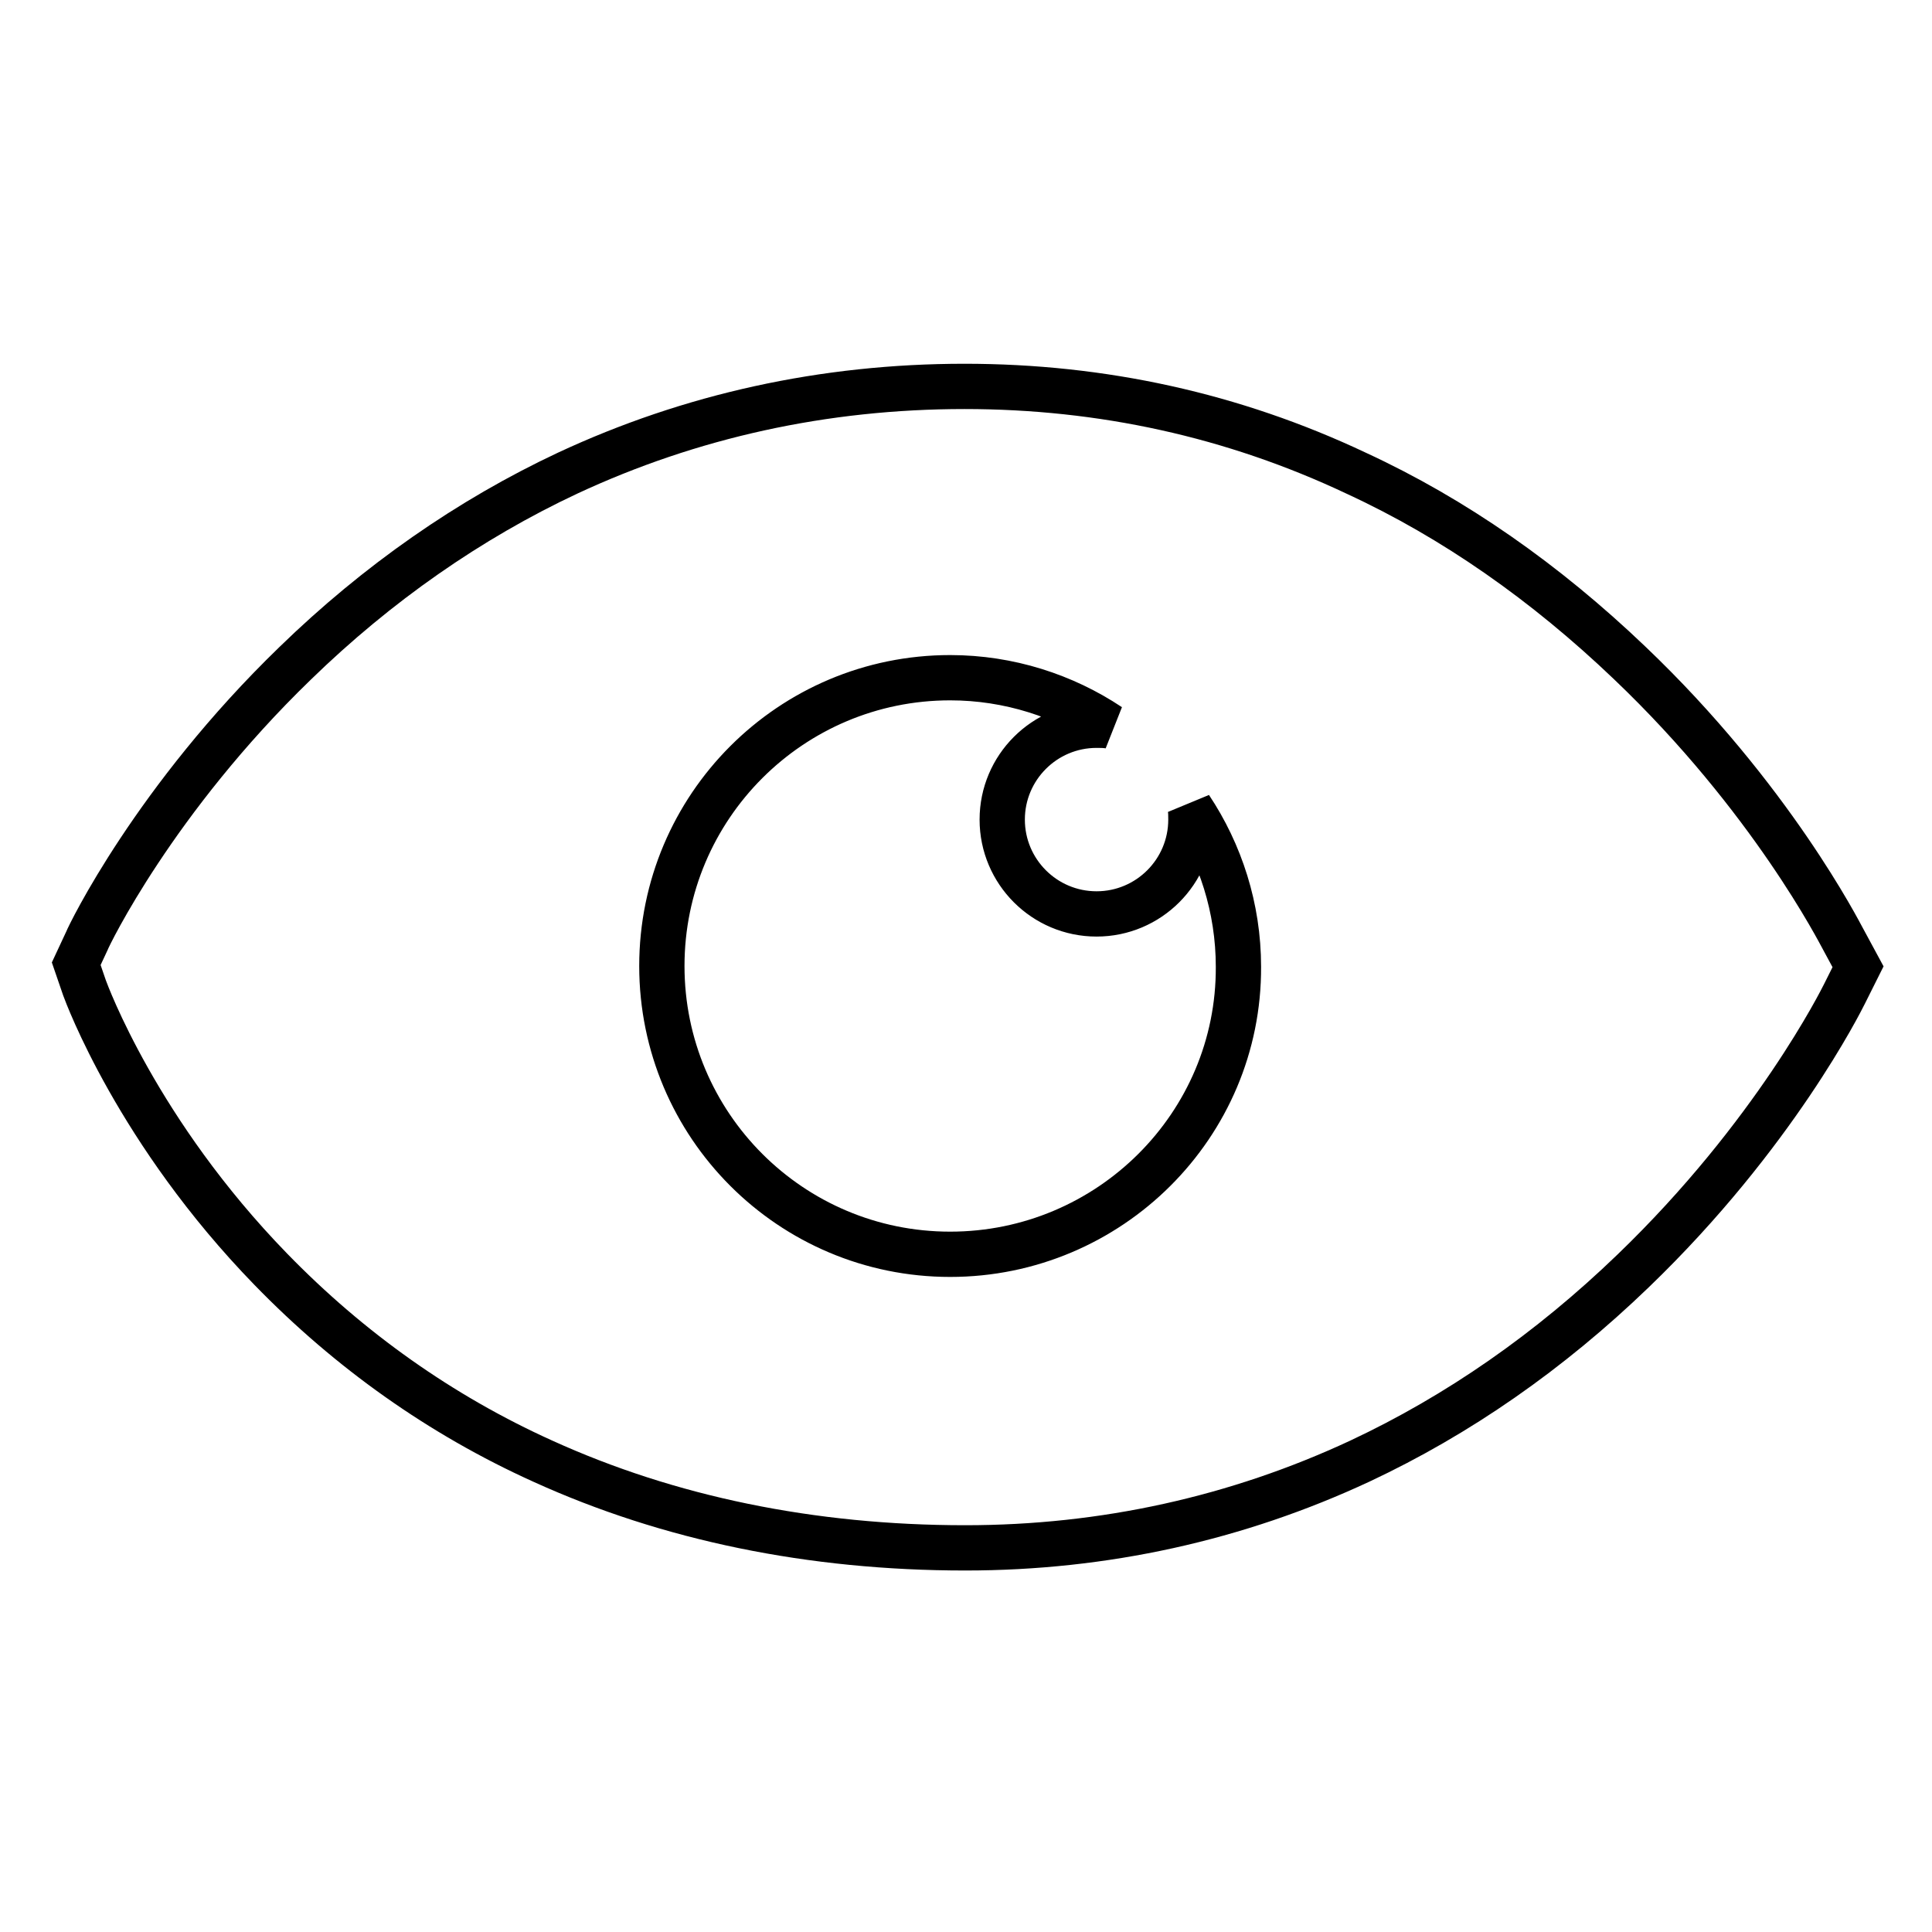
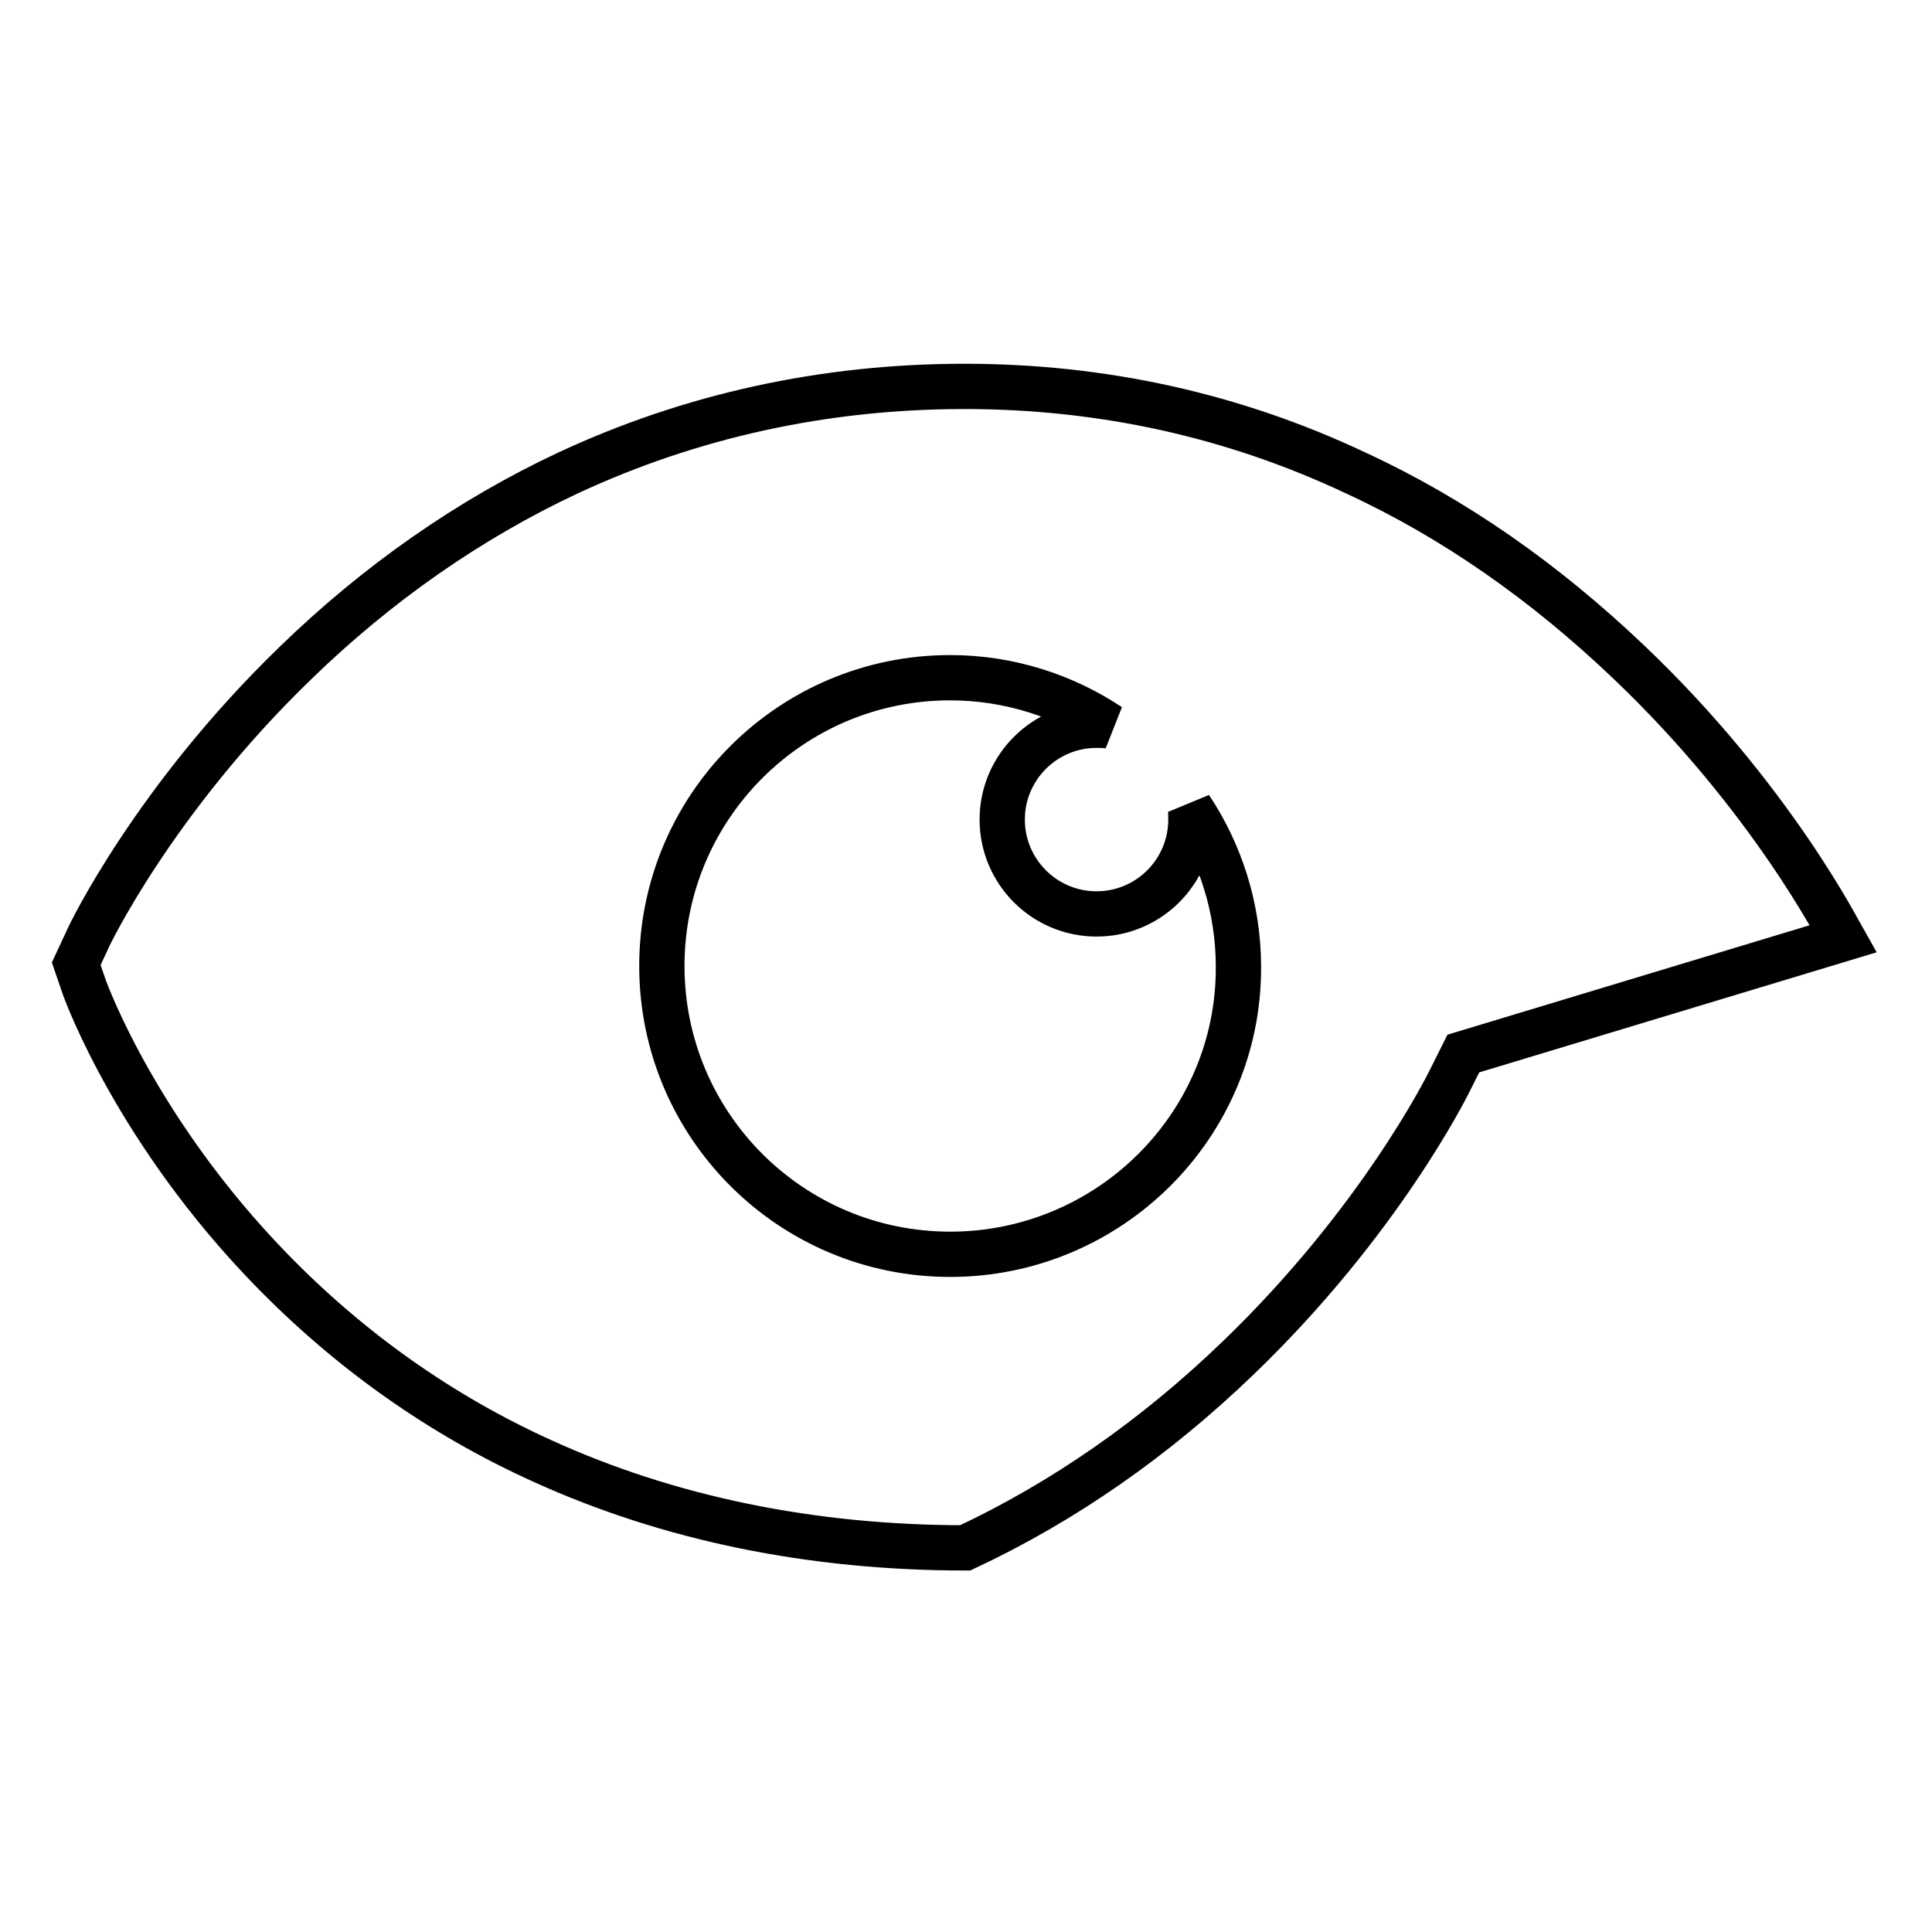
<svg xmlns="http://www.w3.org/2000/svg" version="1.1" x="0px" y="0px" viewBox="0 0 256 256" enable-background="new 0 0 256 256" xml:space="preserve">
  <g>
    <g>
-       <path stroke-width="6" fill-opacity="0" stroke="#000000" d="M244.2,124.4c-0.4-0.7-9.5-18.7-28.3-36.6c-11.1-10.6-23.2-19.1-36.2-25.1c-16.3-7.7-33.7-11.5-51.9-11.5c-18.6,0-36.3,3.9-52.6,11.5c-13,6.1-25.2,14.6-36.1,25.2c-18.6,18-27.3,36-27.6,36.8l-1.4,3l1.1,3.2c0.3,0.8,7,19.1,24.7,37.3c10.4,10.7,22.5,19.3,36,25.4c16.7,7.6,35.6,11.5,56,11.5c18.4,0,36-3.9,52.3-11.5c13-6.1,25.1-14.5,36.2-25.2c18.7-18,27.6-35.9,28-36.7l1.8-3.6L244.2,124.4z M125.9,166.2c-21.1,0-38.2-17.1-38.2-38.2c0-21.1,17.1-38.2,38.2-38.2c7.8,0,15.1,2.4,21.1,6.4c-0.6-0.1-1.1-0.1-1.7-0.1c-6.9,0-12.5,5.6-12.5,12.5s5.6,12.5,12.5,12.5c6.9,0,12.5-5.6,12.5-12.5c0-0.6,0-1.1-0.1-1.6c4,6,6.4,13.3,6.4,21.1C164.2,149.1,147,166.2,125.9,166.2z" />
+       <path stroke-width="6" fill-opacity="0" stroke="#000000" d="M244.2,124.4c-0.4-0.7-9.5-18.7-28.3-36.6c-11.1-10.6-23.2-19.1-36.2-25.1c-16.3-7.7-33.7-11.5-51.9-11.5c-18.6,0-36.3,3.9-52.6,11.5c-13,6.1-25.2,14.6-36.1,25.2c-18.6,18-27.3,36-27.6,36.8l-1.4,3l1.1,3.2c0.3,0.8,7,19.1,24.7,37.3c10.4,10.7,22.5,19.3,36,25.4c16.7,7.6,35.6,11.5,56,11.5c13-6.1,25.1-14.5,36.2-25.2c18.7-18,27.6-35.9,28-36.7l1.8-3.6L244.2,124.4z M125.9,166.2c-21.1,0-38.2-17.1-38.2-38.2c0-21.1,17.1-38.2,38.2-38.2c7.8,0,15.1,2.4,21.1,6.4c-0.6-0.1-1.1-0.1-1.7-0.1c-6.9,0-12.5,5.6-12.5,12.5s5.6,12.5,12.5,12.5c6.9,0,12.5-5.6,12.5-12.5c0-0.6,0-1.1-0.1-1.6c4,6,6.4,13.3,6.4,21.1C164.2,149.1,147,166.2,125.9,166.2z" />
    </g>
  </g>
</svg>